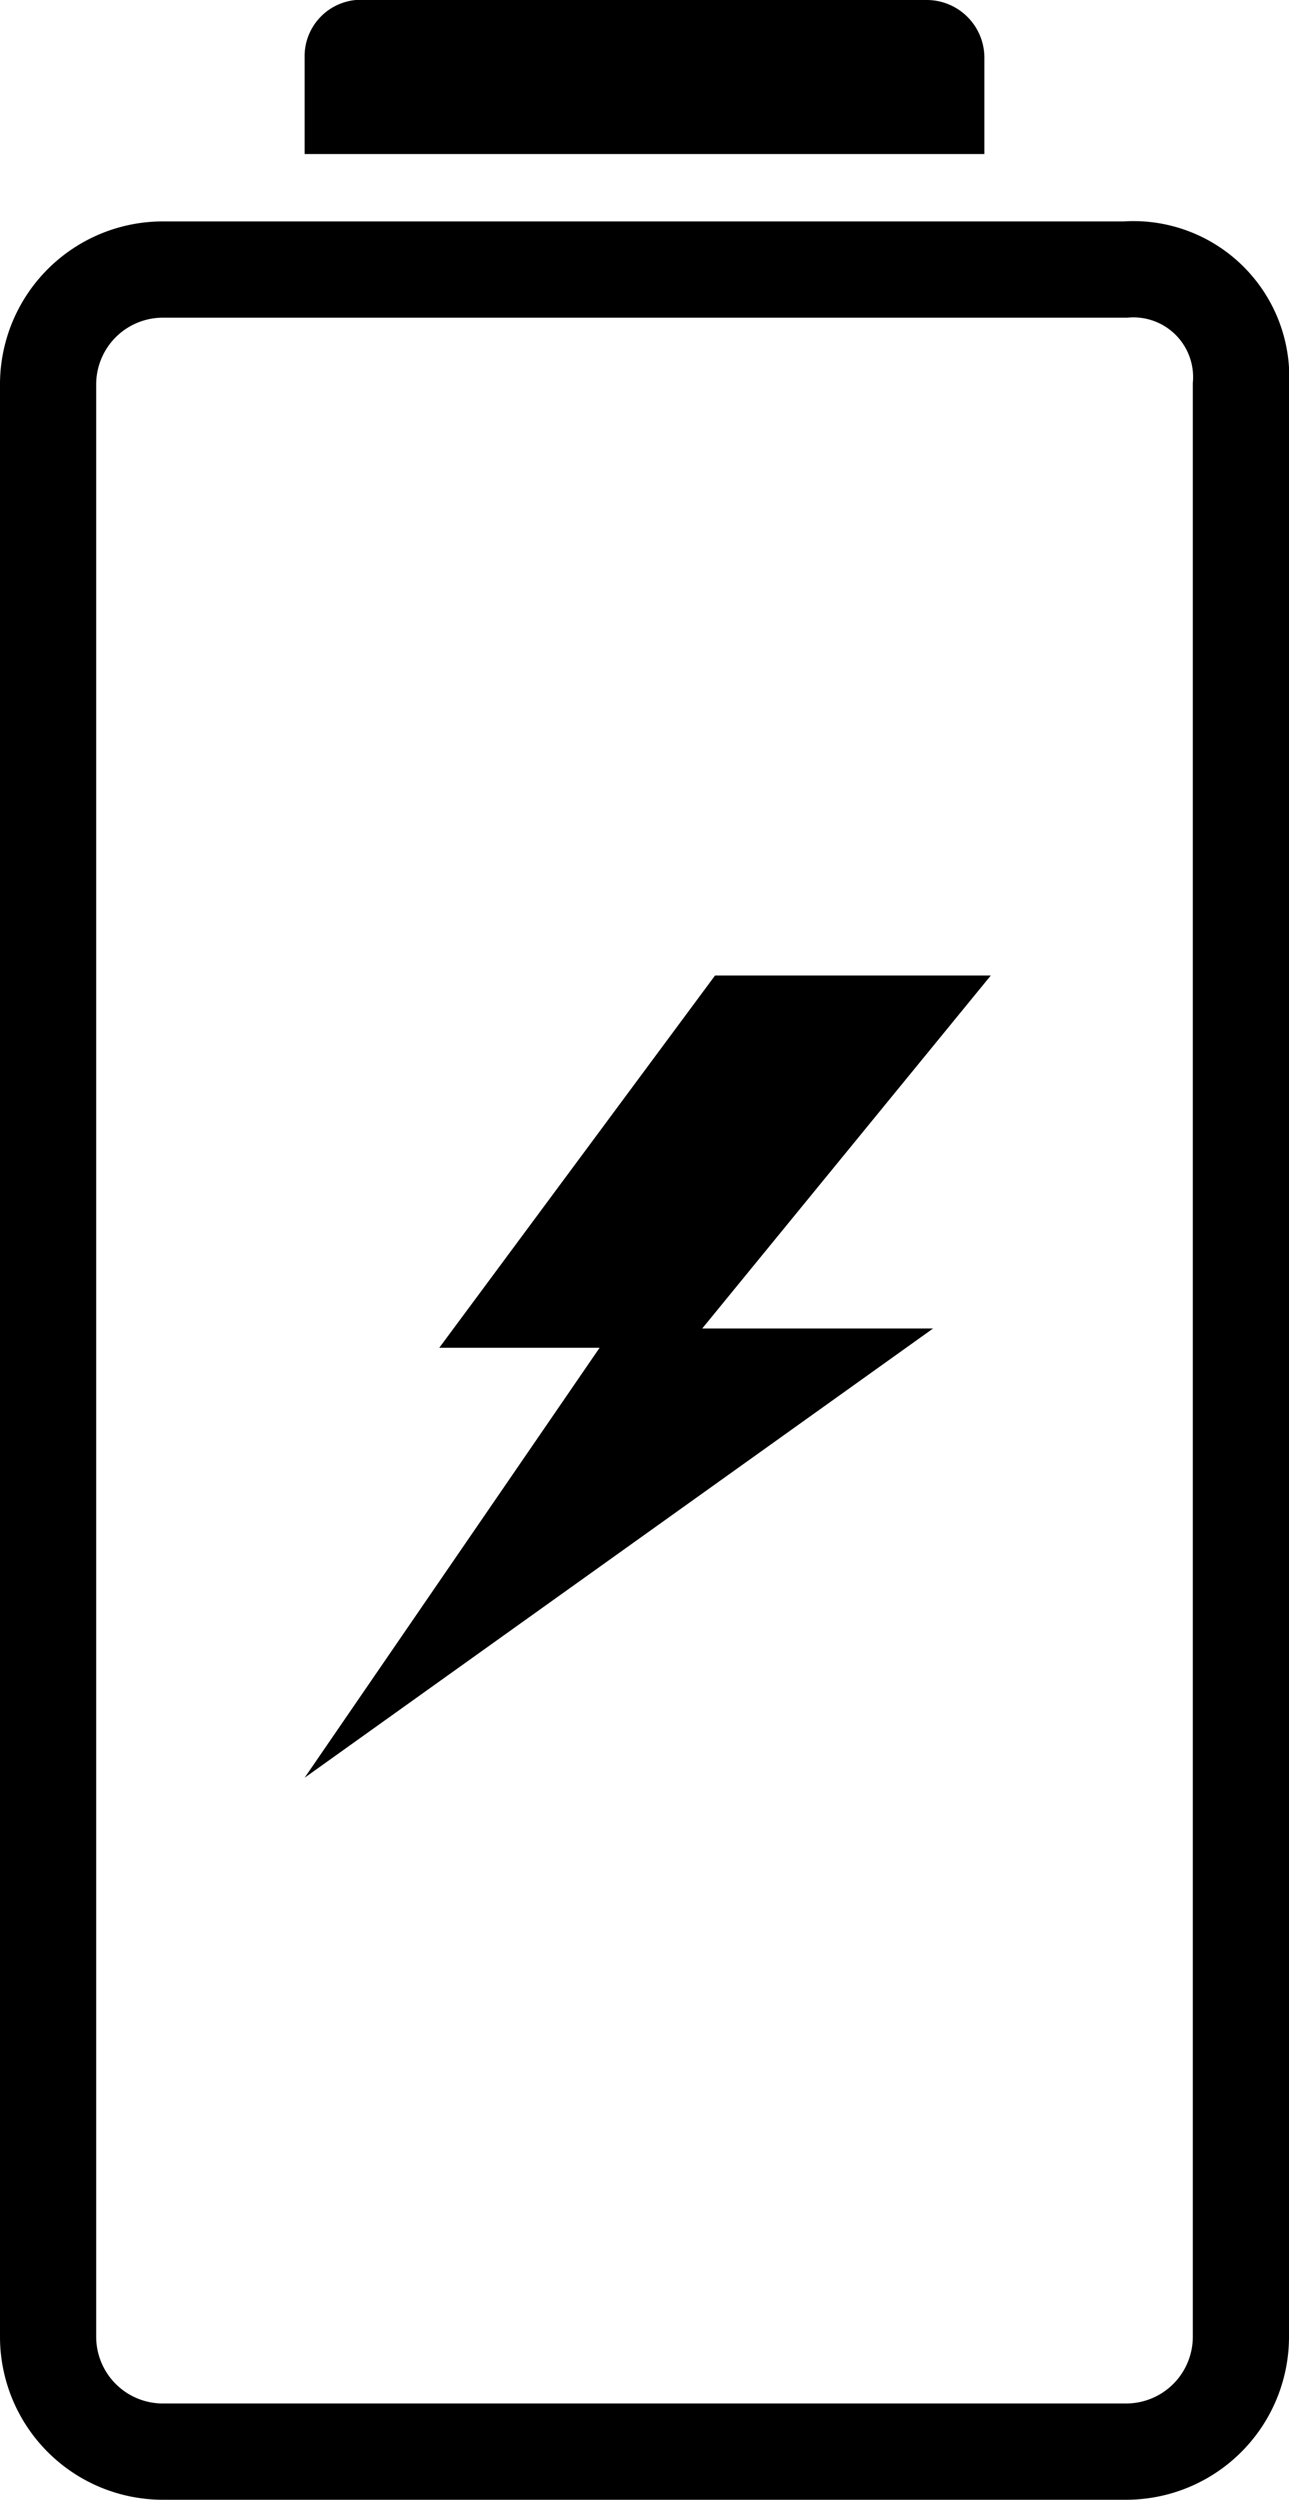
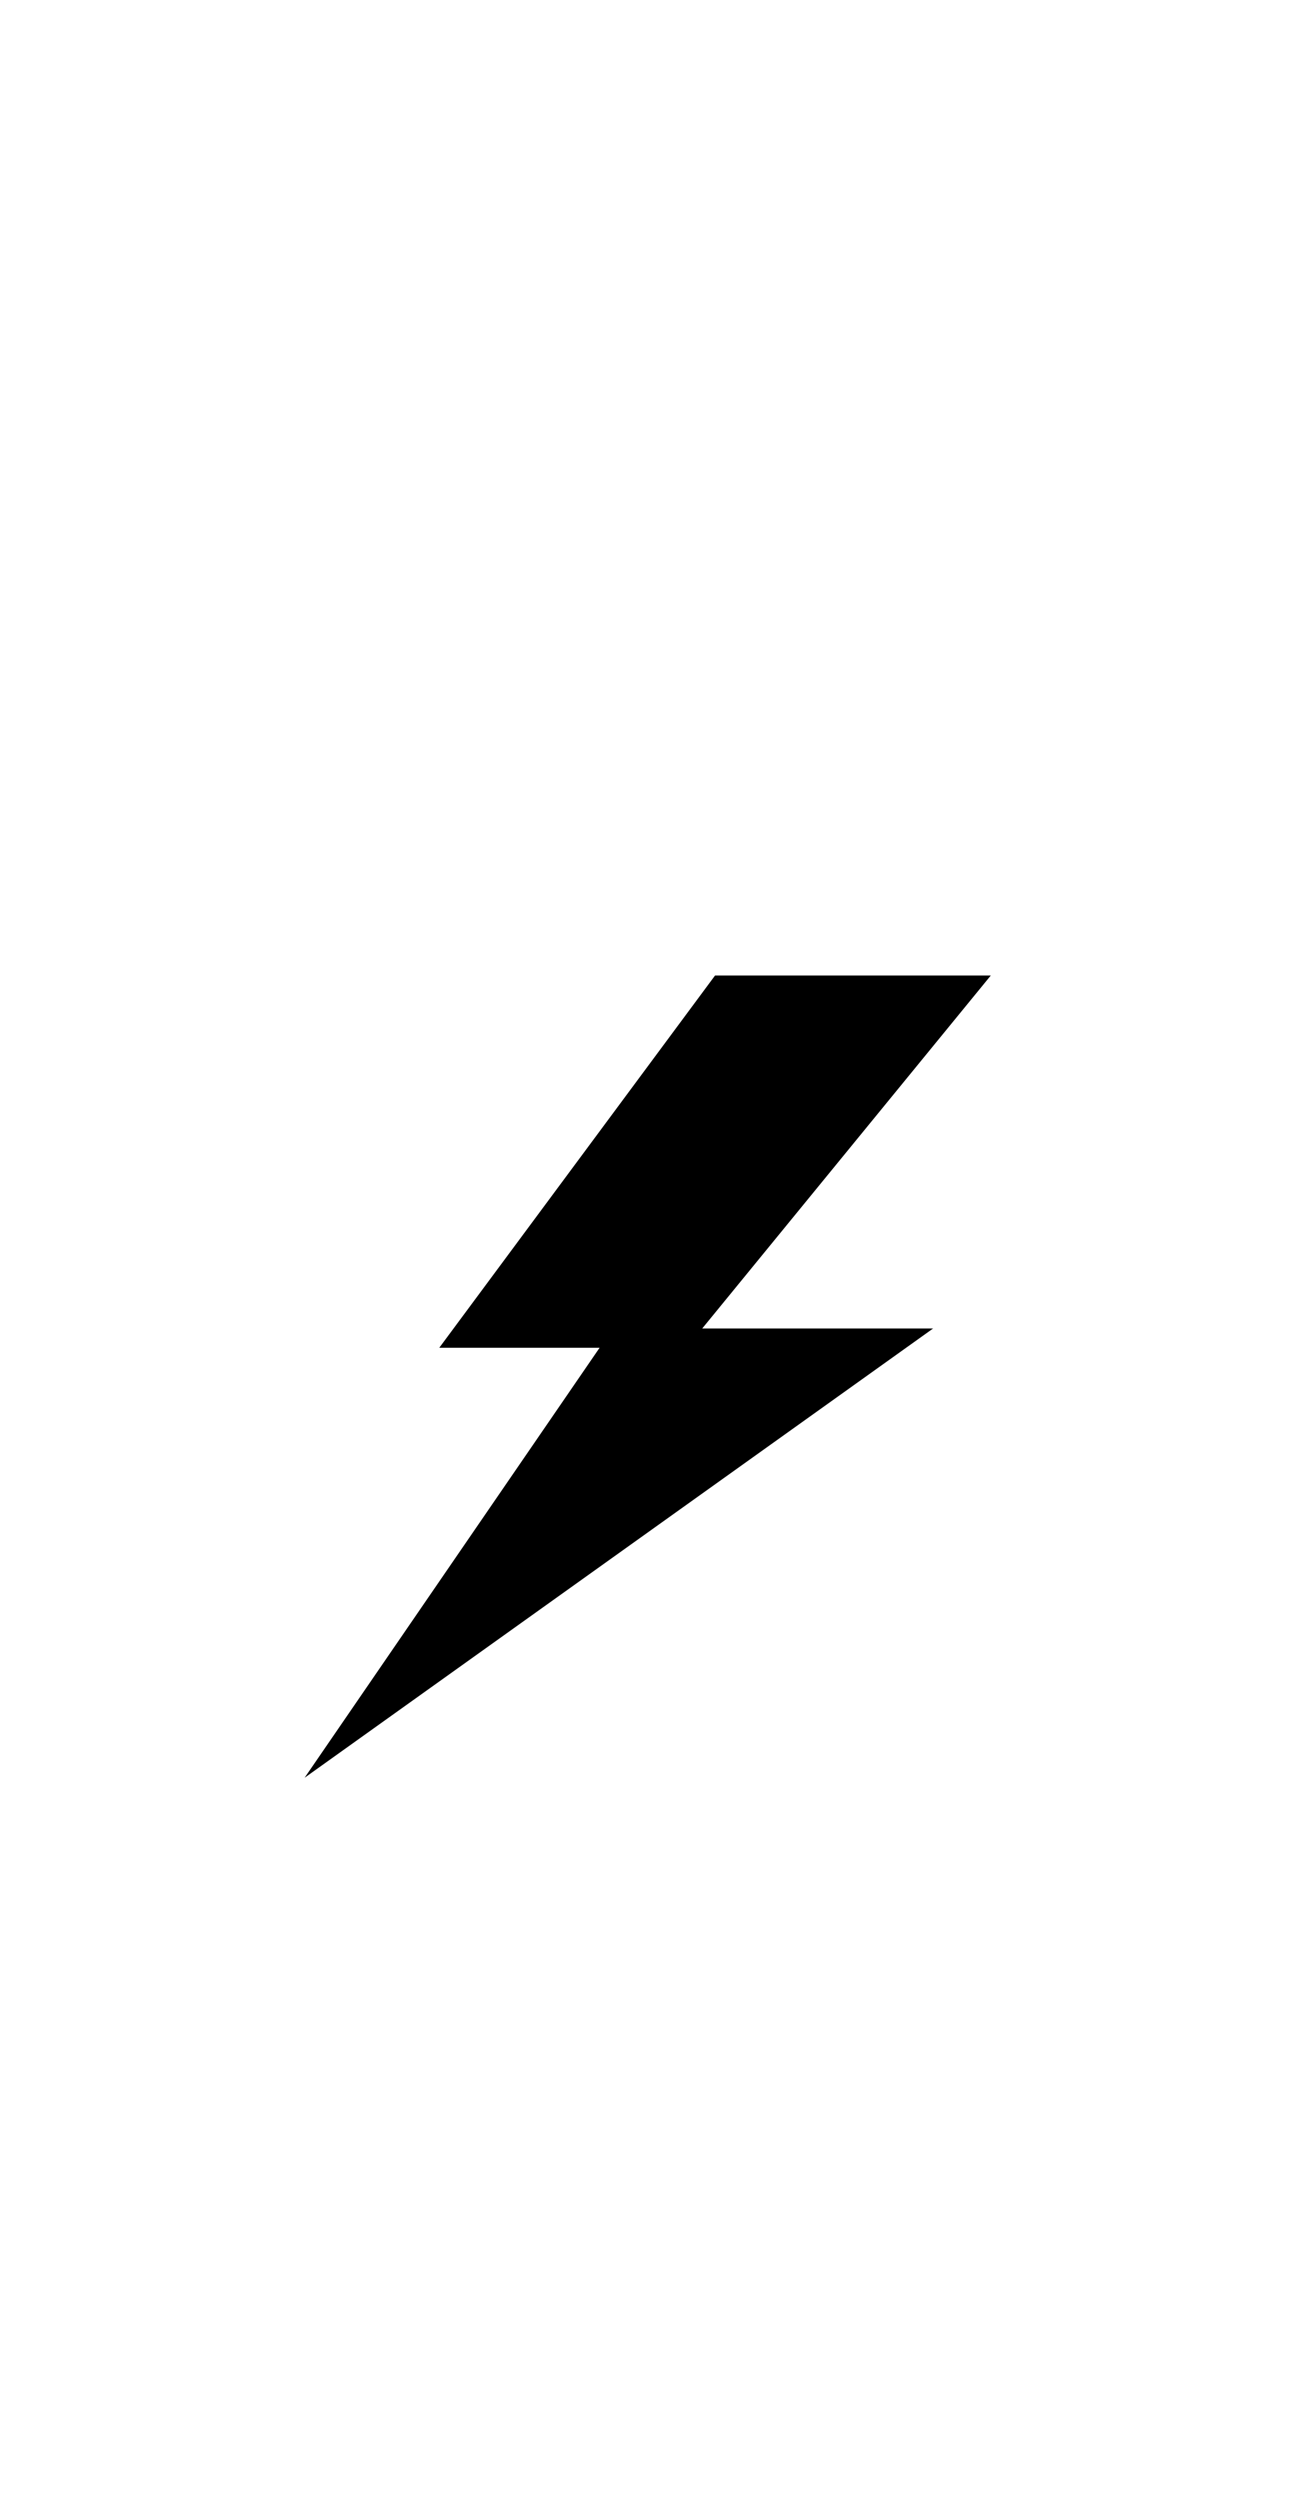
<svg xmlns="http://www.w3.org/2000/svg" viewBox="0 0 20.1 38.95">
  <defs>
    <style>.cls-1{fill:none;stroke:#000;stroke-linecap:round;stroke-miterlimit:10;stroke-width:1.5px;}</style>
  </defs>
  <title>battery_black</title>
  <g id="레이어_2" data-name="레이어 2">
    <g id="레이어_1-2" data-name="레이어 1">
-       <path class="cls-1" d="M19.35,6V36.4a1.79,1.79,0,0,1-1.8,1.8h-15a1.79,1.79,0,0,1-1.8-1.8V6a1.79,1.79,0,0,1,1.8-1.8h15A1.68,1.68,0,0,1,19.35,6Z" />
-       <path d="M4.75.9V2.4h10.6V.9a.9.9,0,0,0-.9-.9H5.55A.88.88,0,0,0,4.75.9Z" />
      <polygon points="10.95 20.7 14.55 20.7 4.75 27.7 9.35 21 6.85 21 11.15 15.2 15.45 15.2 10.95 20.7" />
    </g>
  </g>
</svg>